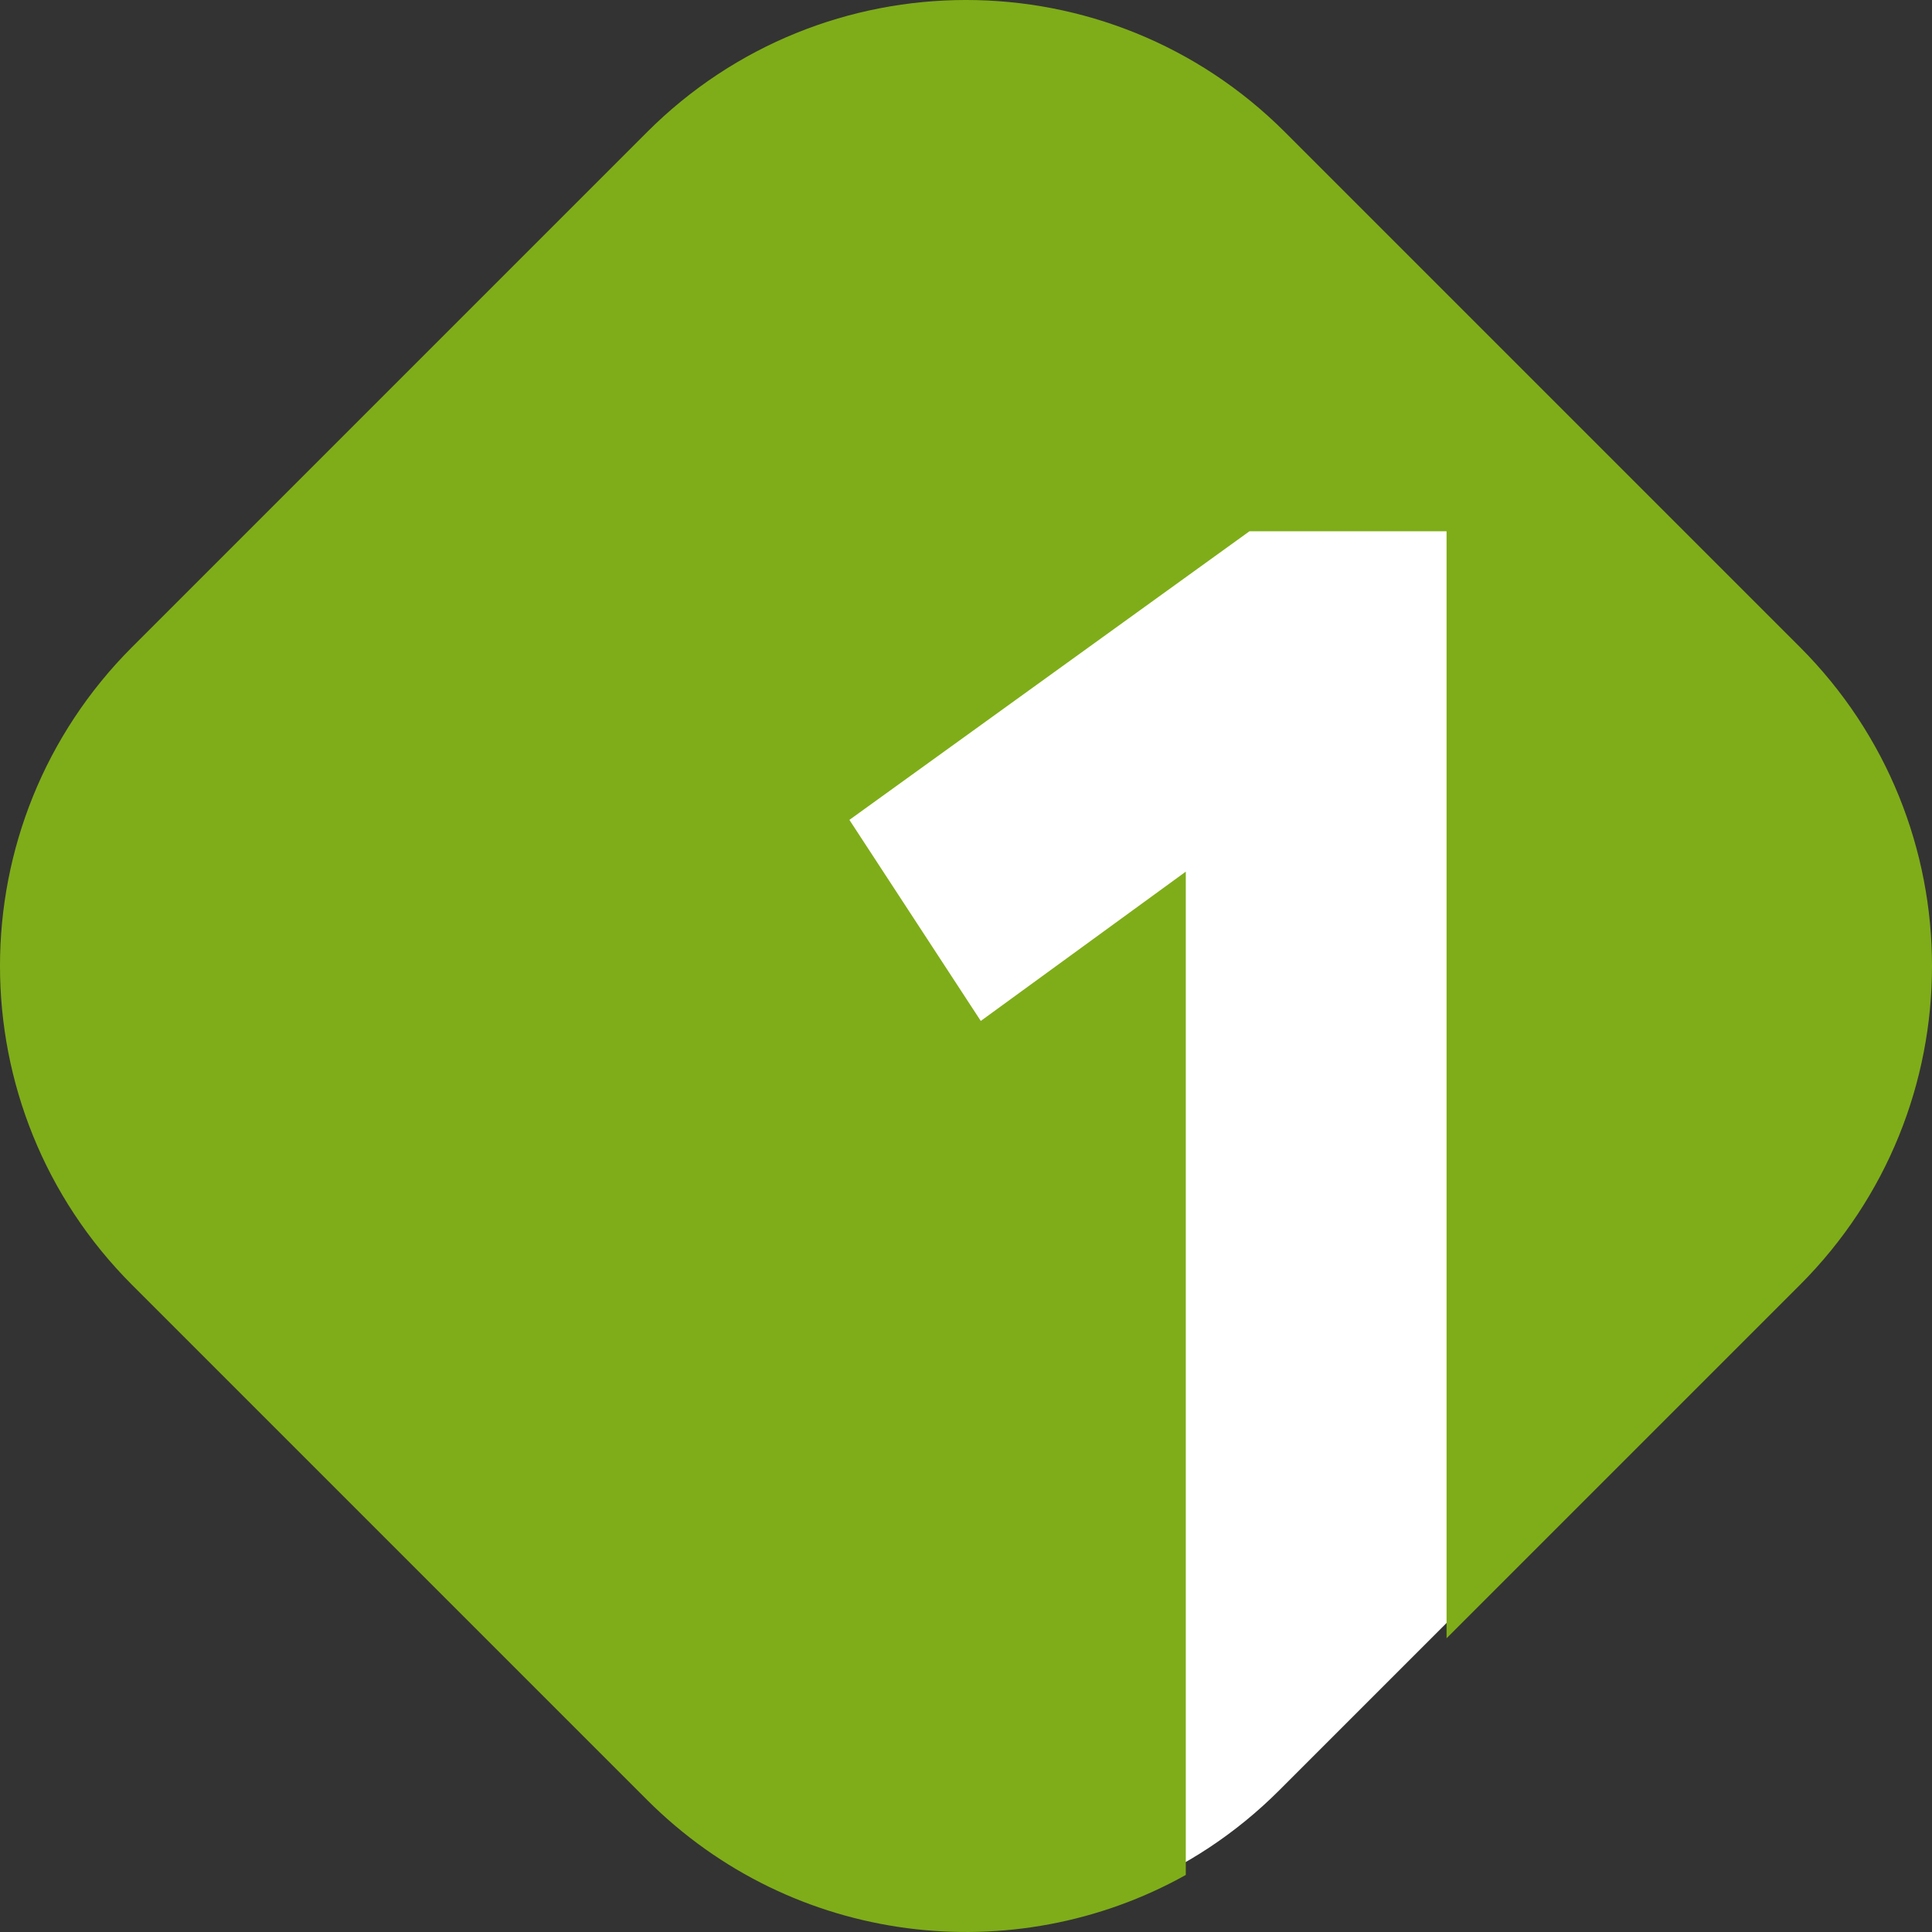
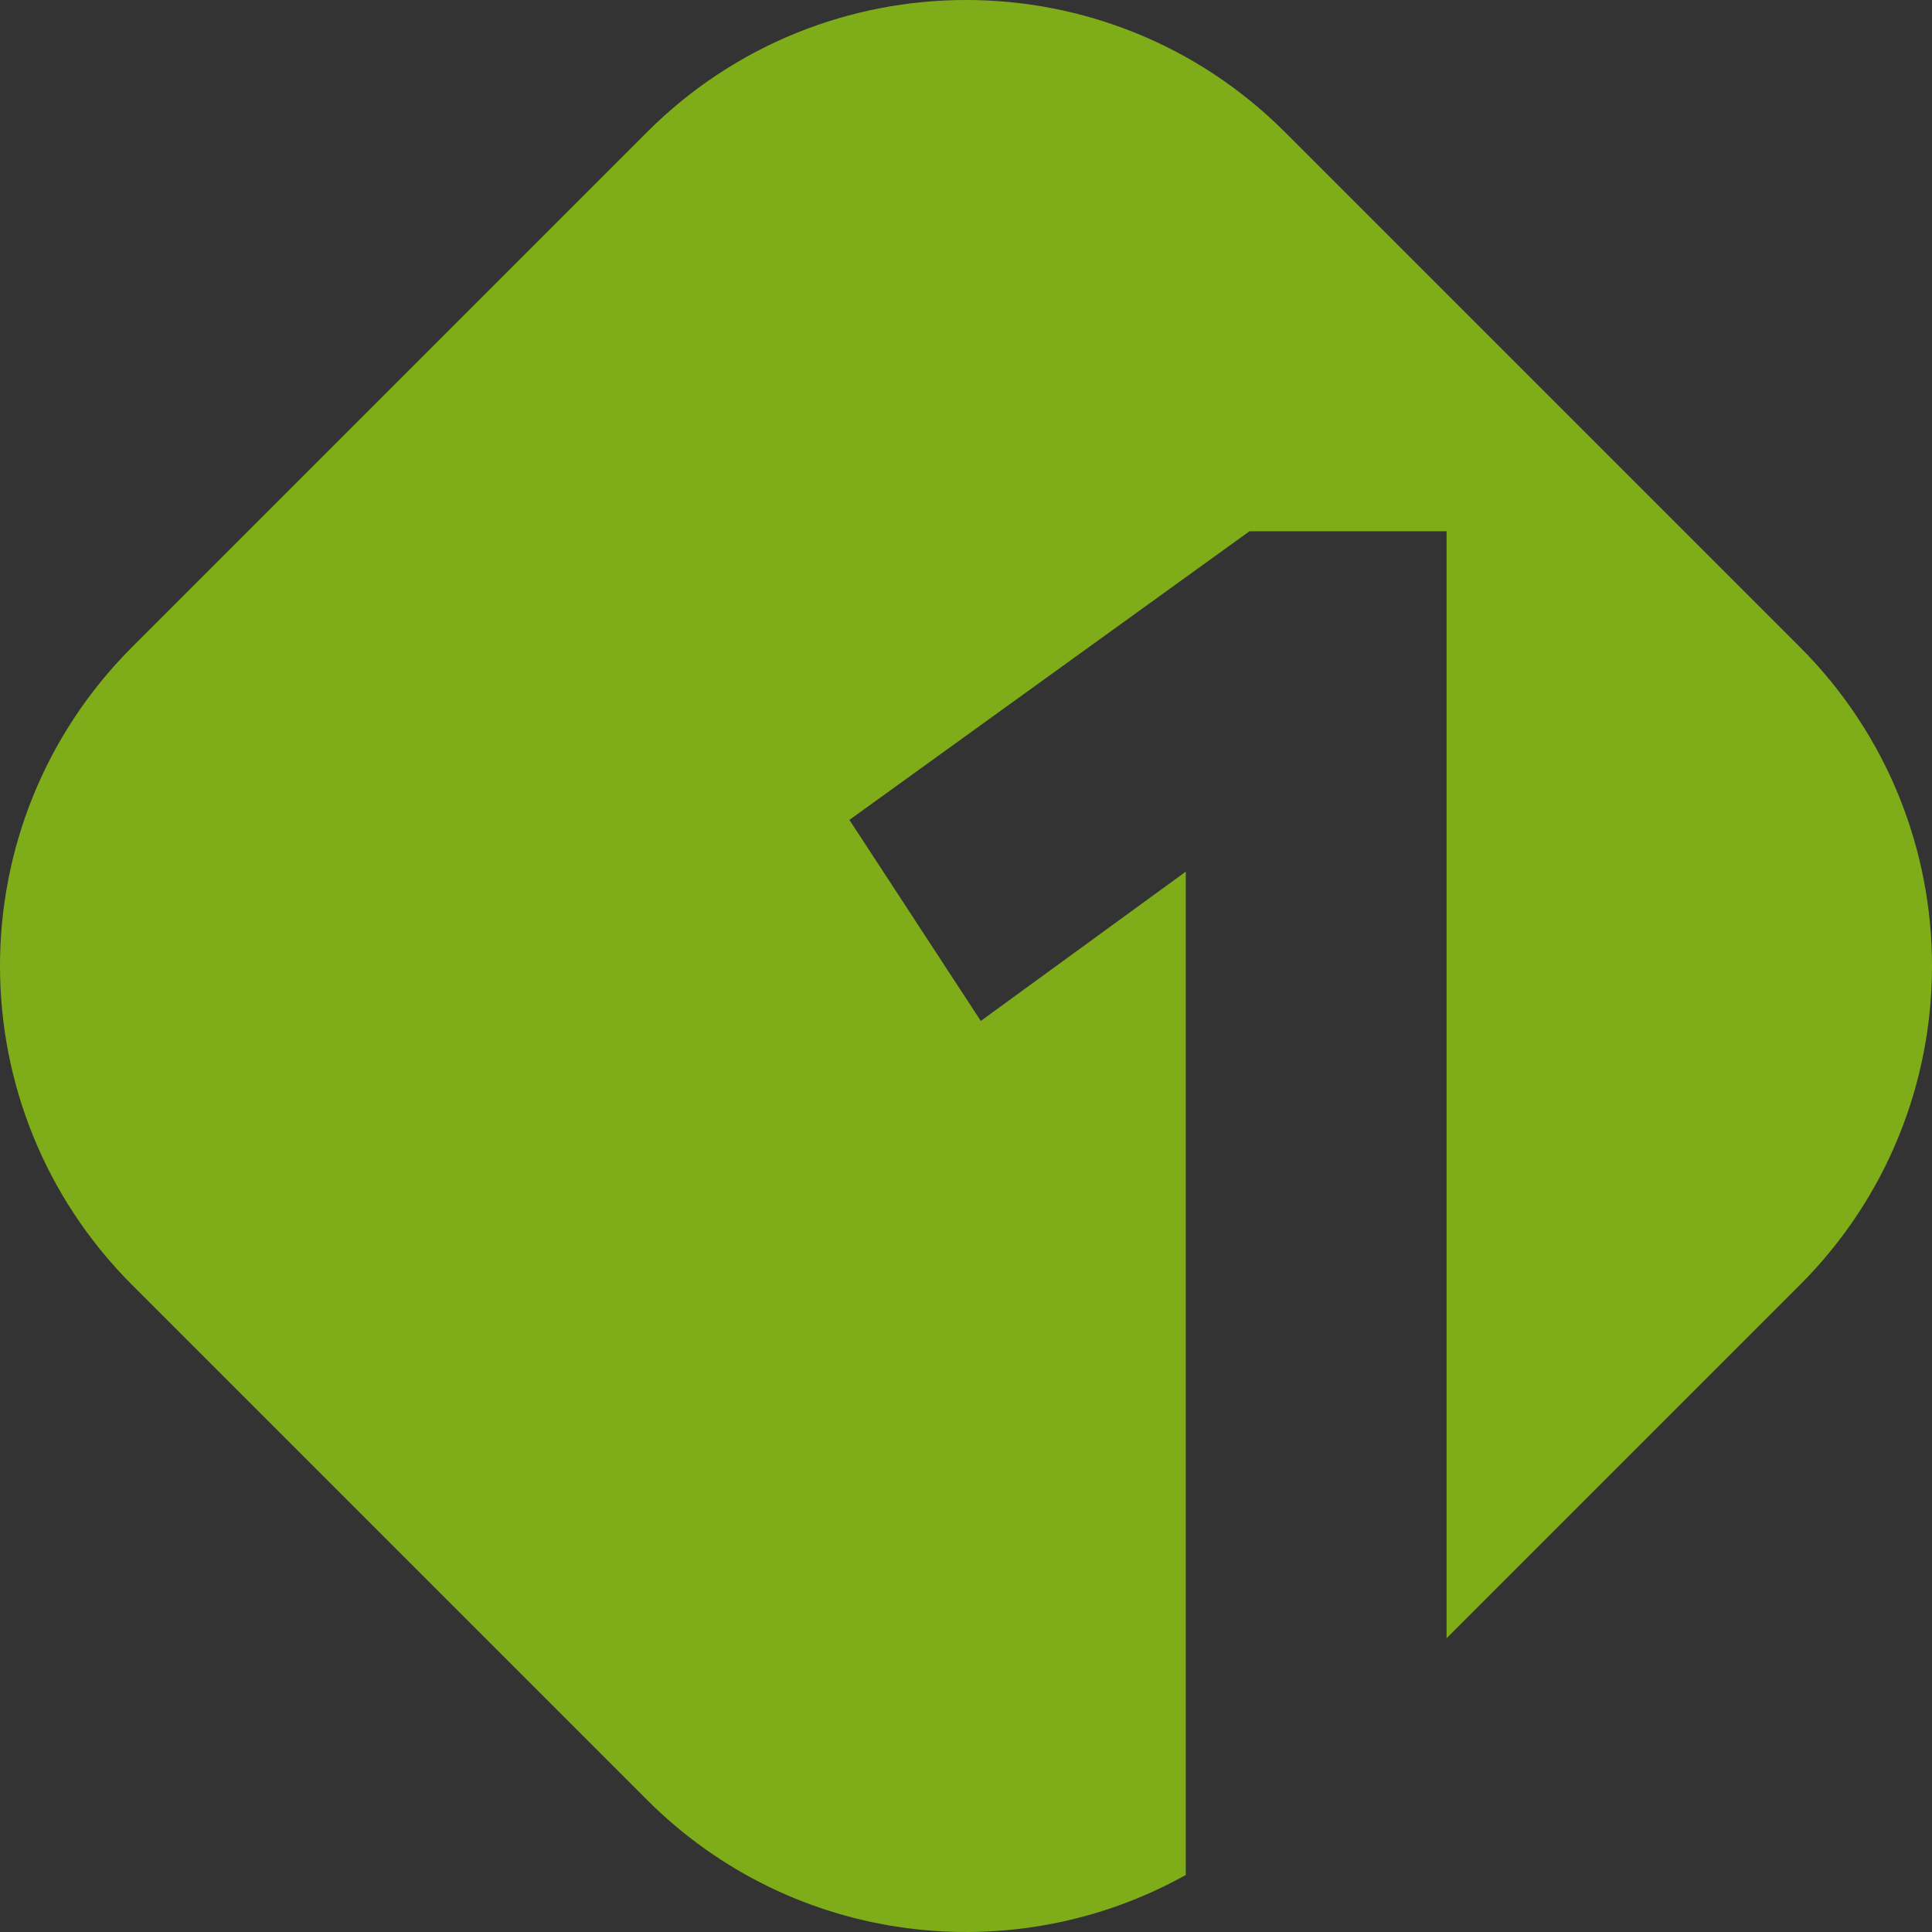
<svg xmlns="http://www.w3.org/2000/svg" width="80" height="80" viewBox="0 0 80 80" fill="none">
  <rect x="0" y="0" width="80" height="80" fill="#333333" stroke="none" />
-   <path d="M26.741 5.575C33.984 -1.668 45.726 -1.668 52.968 5.575L74.135 26.741C81.377 33.984 81.377 45.726 74.135 52.968L52.968 74.135C45.726 81.377 33.984 81.377 26.741 74.135L5.575 52.968C-1.668 45.726 -1.668 33.984 5.575 26.741L26.741 5.575Z" fill="white" />
  <path d="M5.471 26.792L26.792 5.471C34.087 -1.824 45.913 -1.824 53.208 5.471L74.529 26.792C81.824 34.087 81.824 45.913 74.529 53.208L59.899 67.838V21.998H51.739L35.172 33.95L40.612 42.275L49.101 36.093V77.638C41.991 81.609 32.836 80.573 26.792 74.529L5.471 53.208C-1.824 45.913 -1.824 34.087 5.471 26.792Z" fill="#7FAD19" />
</svg>